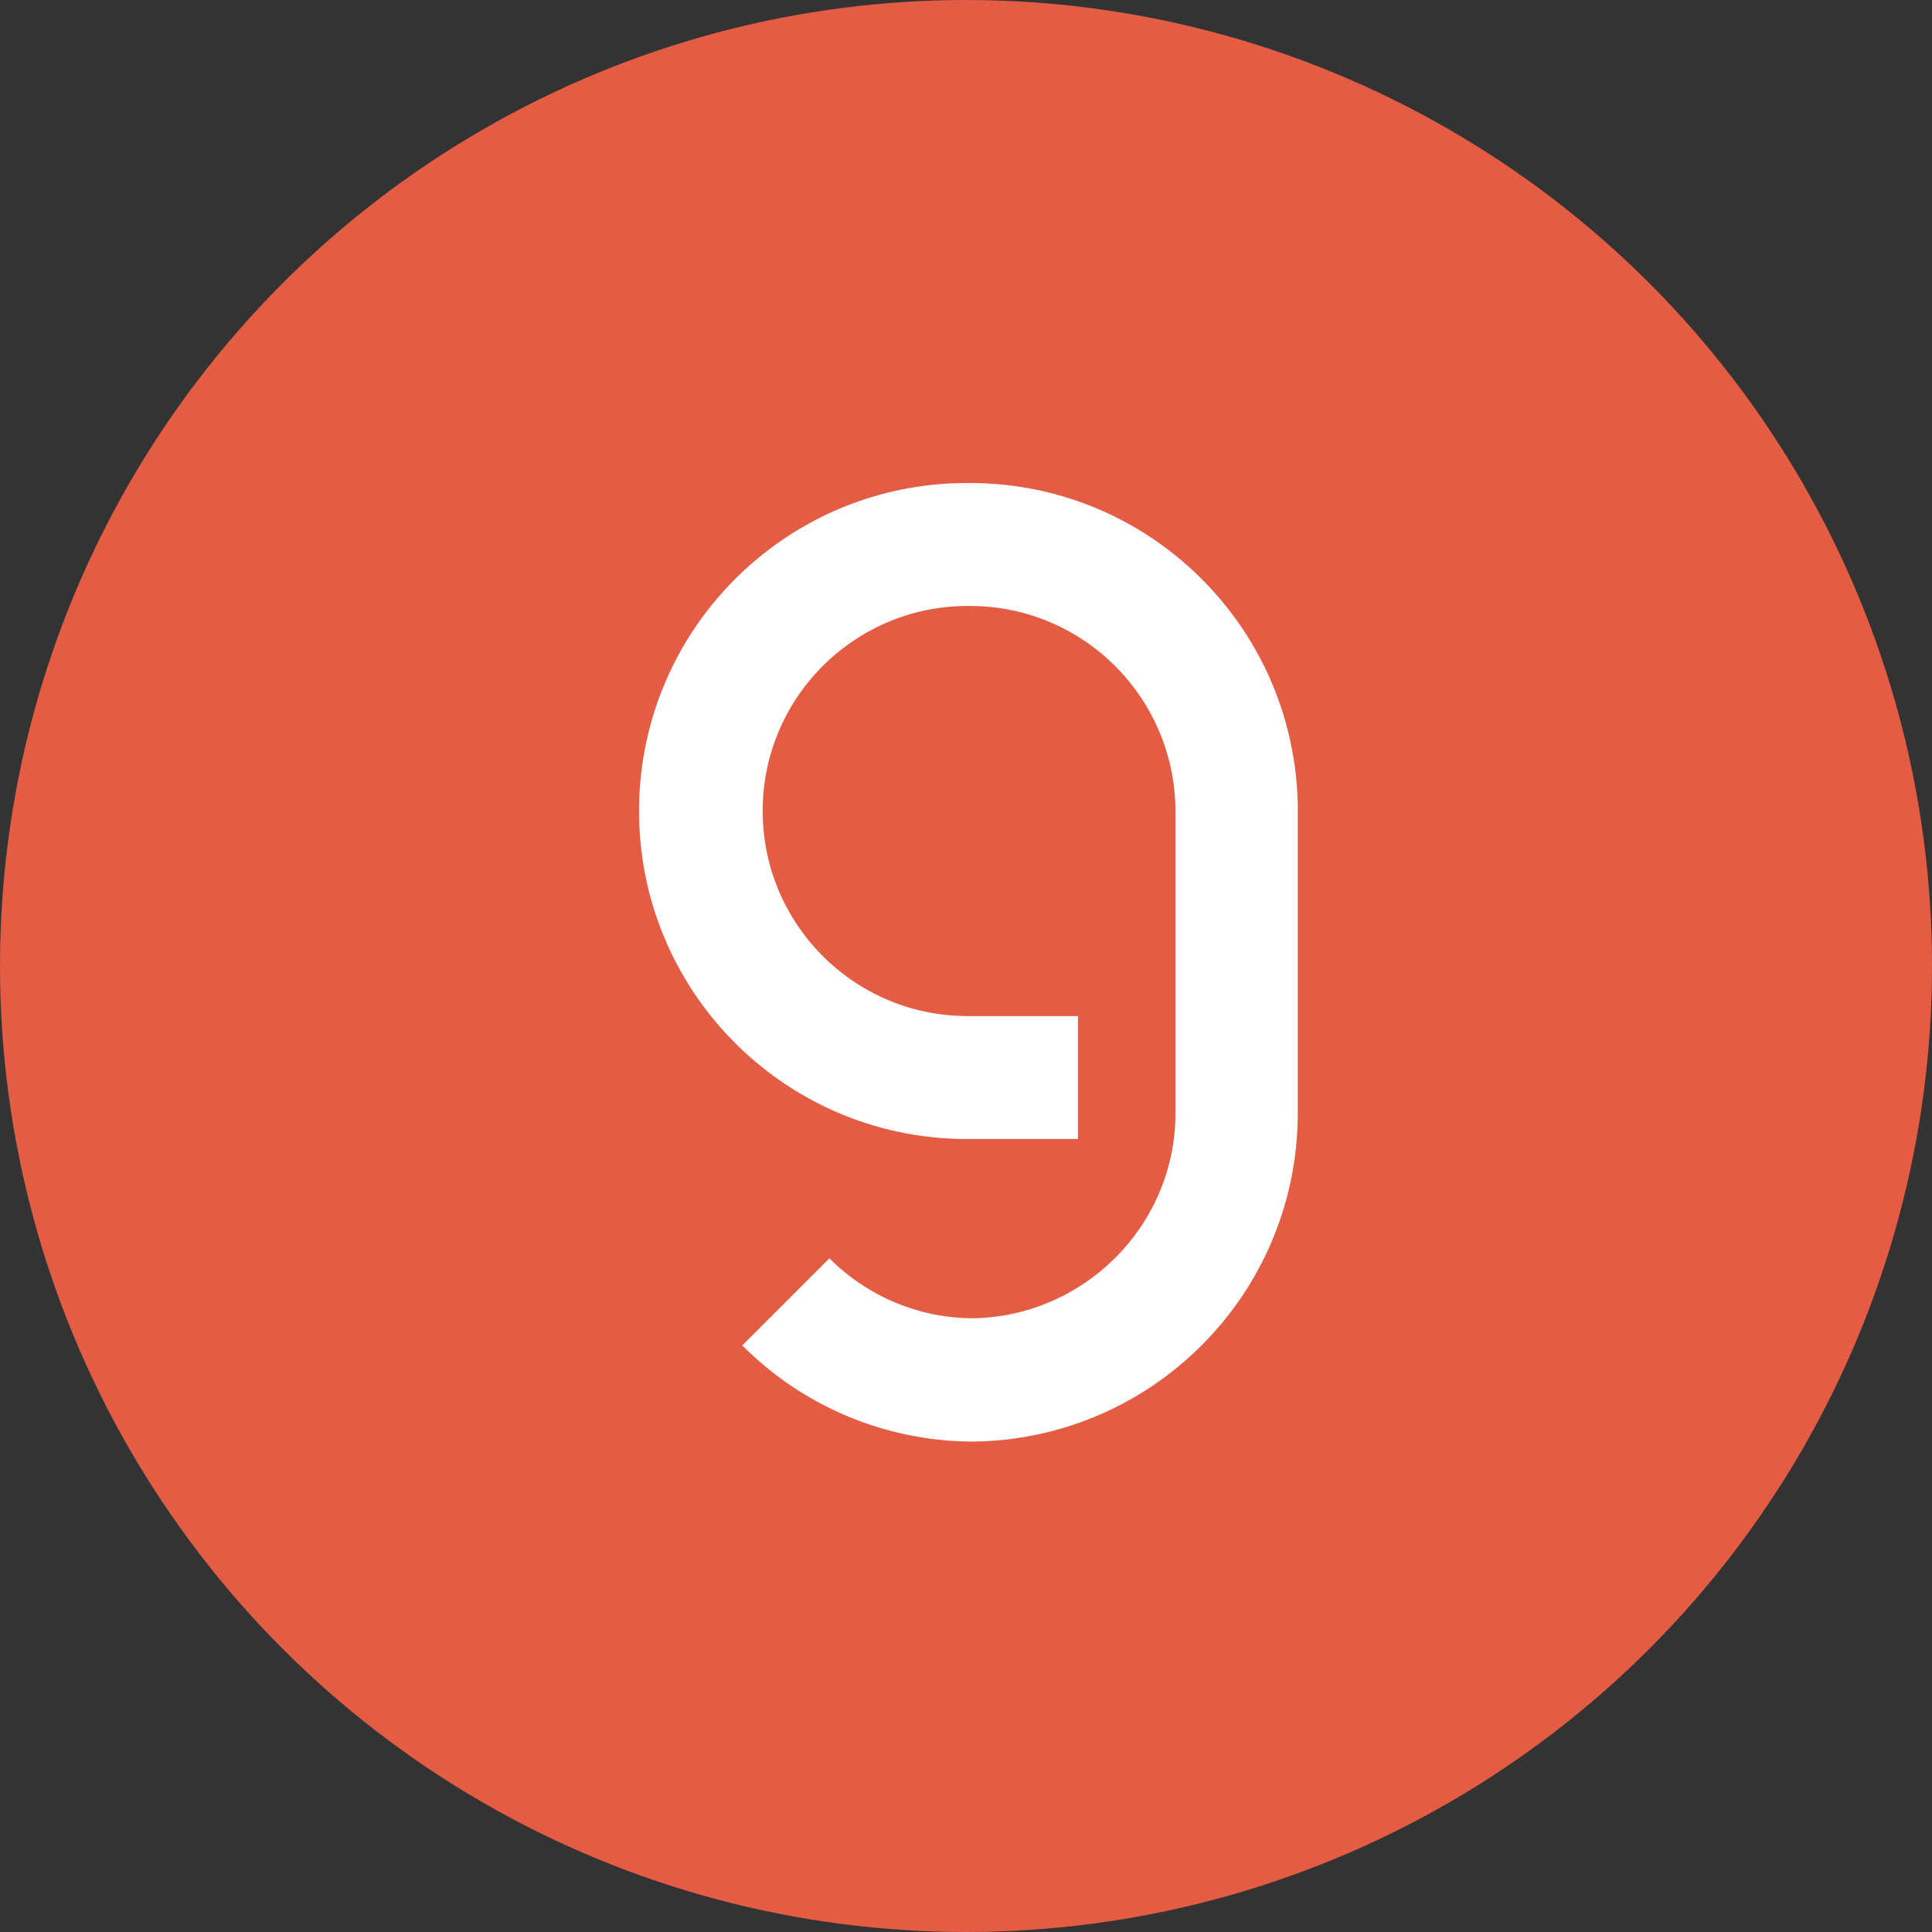
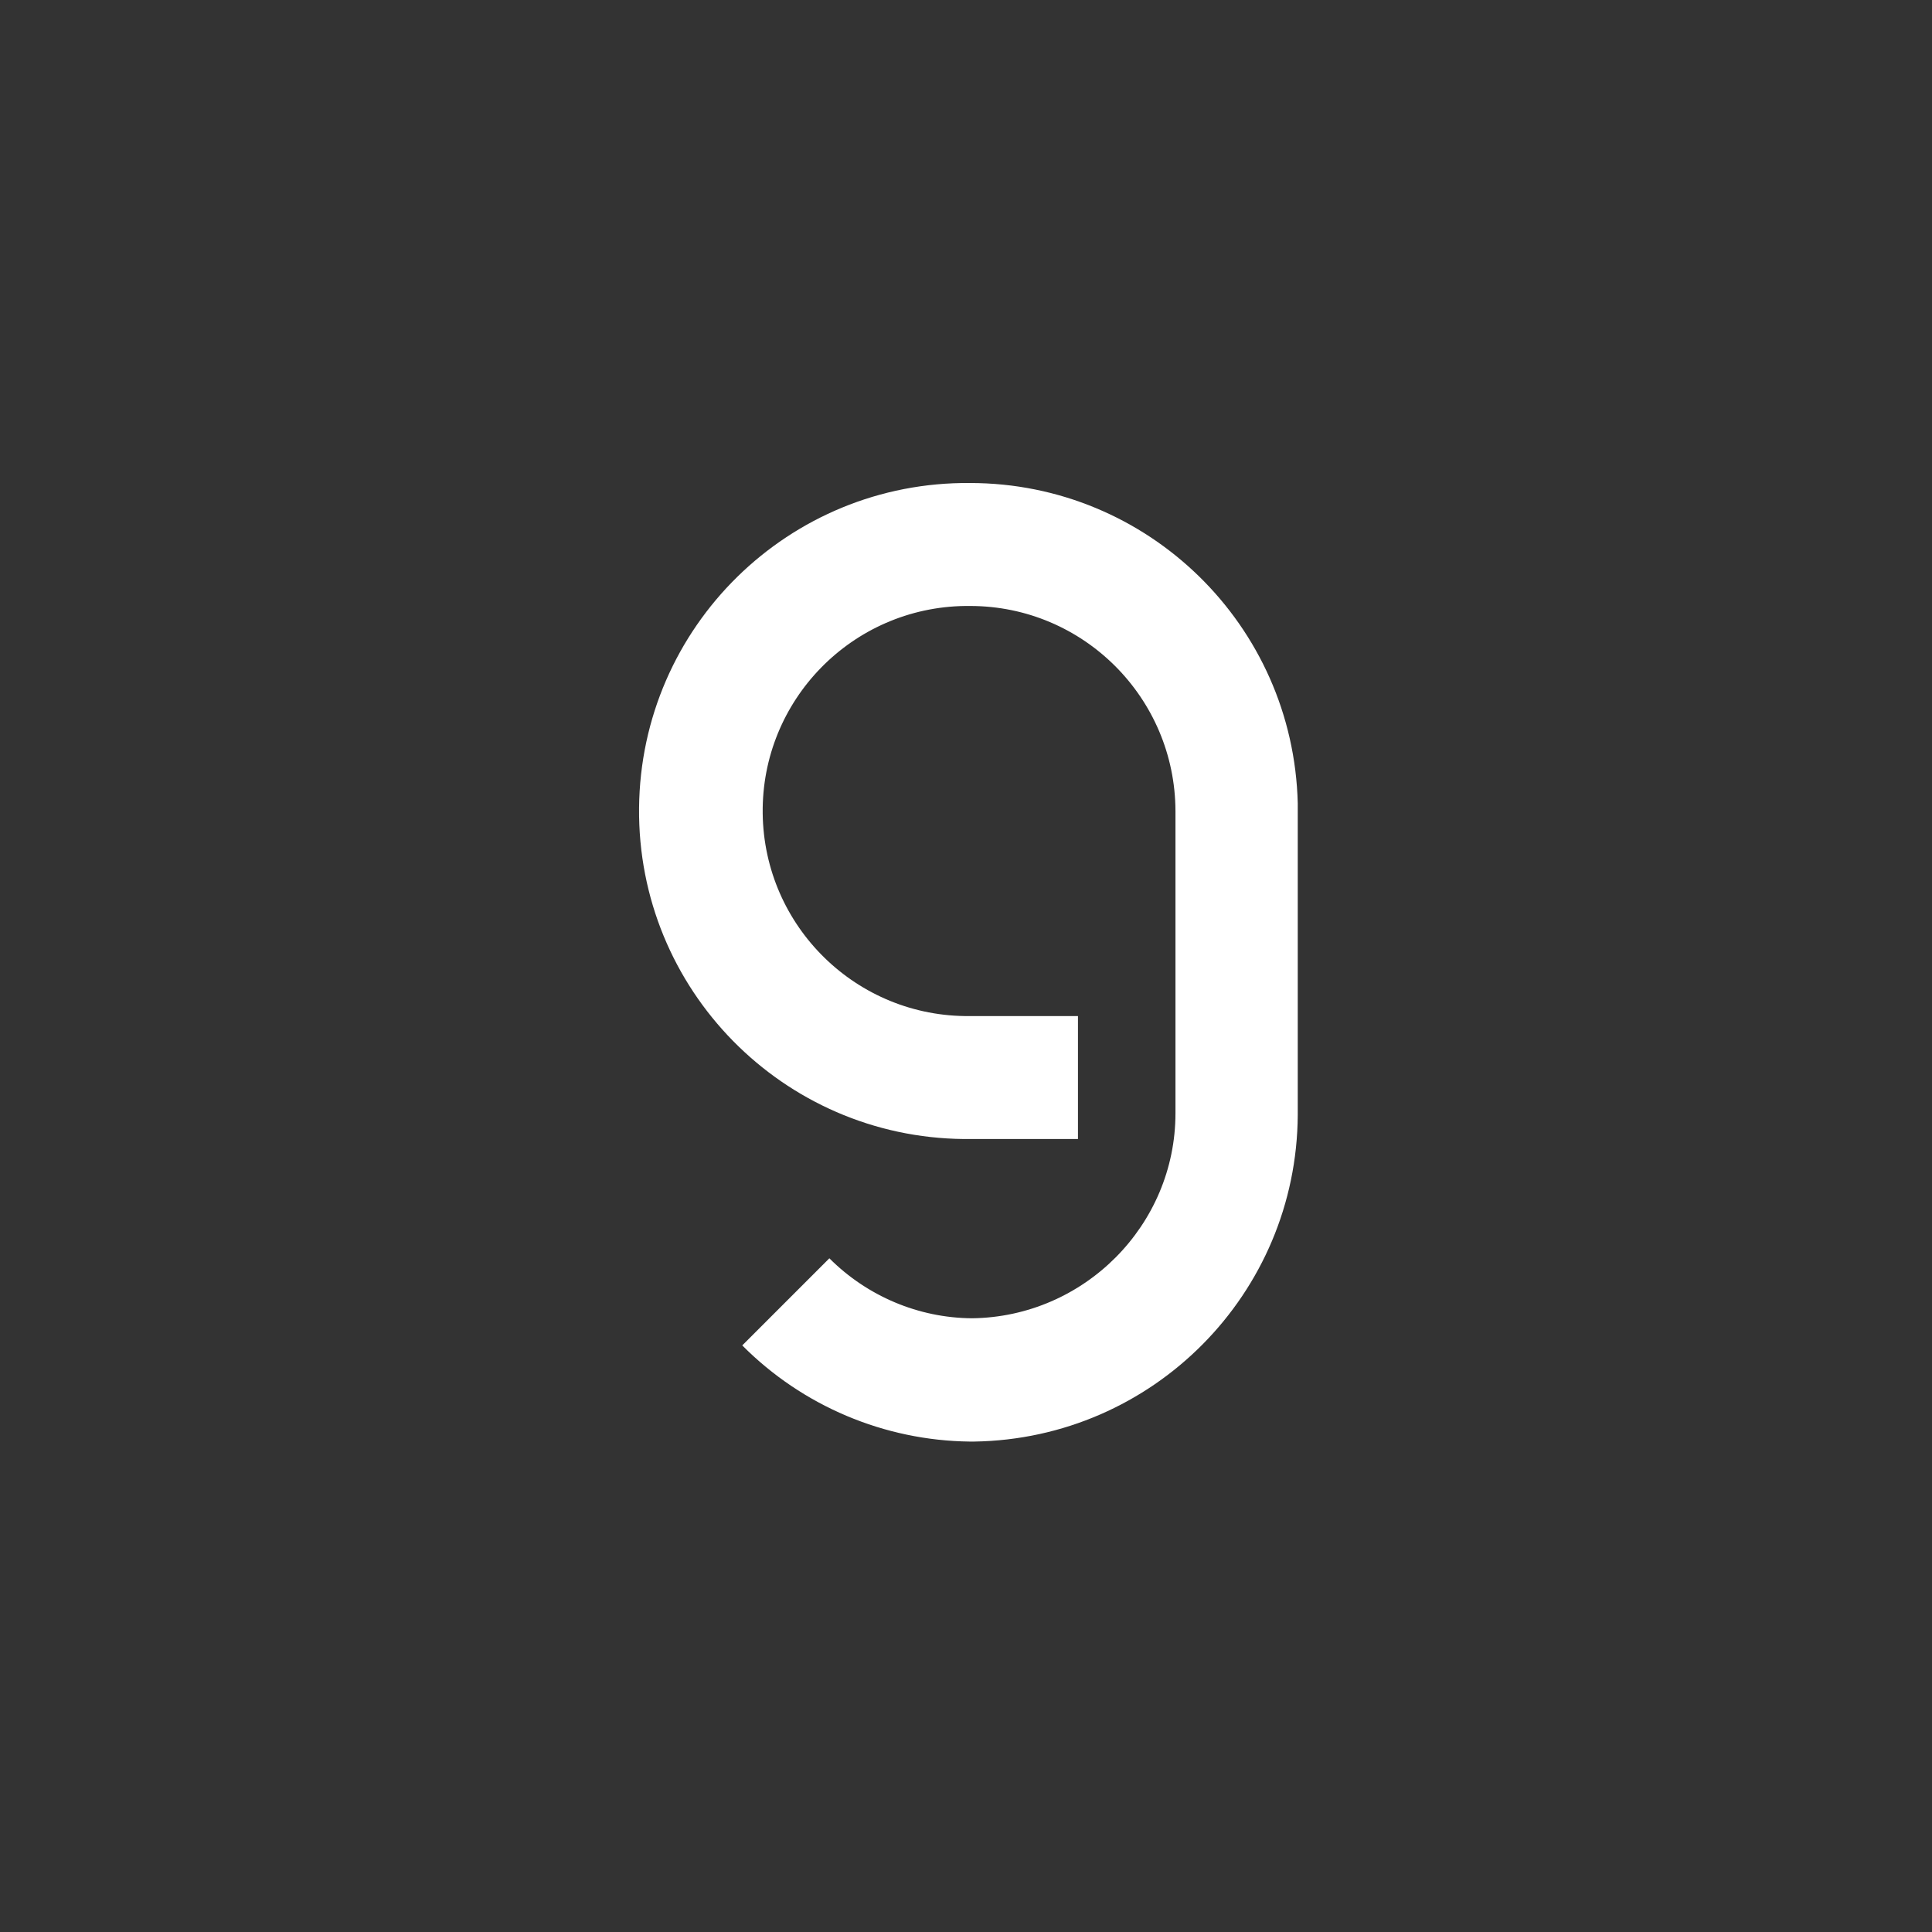
<svg xmlns="http://www.w3.org/2000/svg" width="260" height="260" viewBox="0 0 260 260" fill="none">
  <rect x="0" y="0" width="260" height="260" fill="#333333" stroke="none" />
-   <circle cx="130" cy="130" r="130" fill="#E35C43" />
  <path d="M130.549 65.002C106.156 64.776 86.227 84.345 86.002 108.738C85.776 133.131 105.345 153.06 129.738 153.285H145.068V136.738H130.549C115.309 136.918 102.82 124.699 102.64 109.459C102.459 94.219 114.678 81.73 129.918 81.549H130.549C145.789 81.549 158.143 93.904 158.189 109.144V149.813C158.189 164.918 145.879 177.227 130.82 177.407C123.606 177.362 116.707 174.432 111.612 169.337L99.889 181.06C108.005 189.221 119.007 193.865 130.504 194H131.09C155.168 193.639 174.511 174.116 174.646 150.039V108.106C174.06 84.119 154.491 65.002 130.549 65.002Z" fill="white" />
</svg>